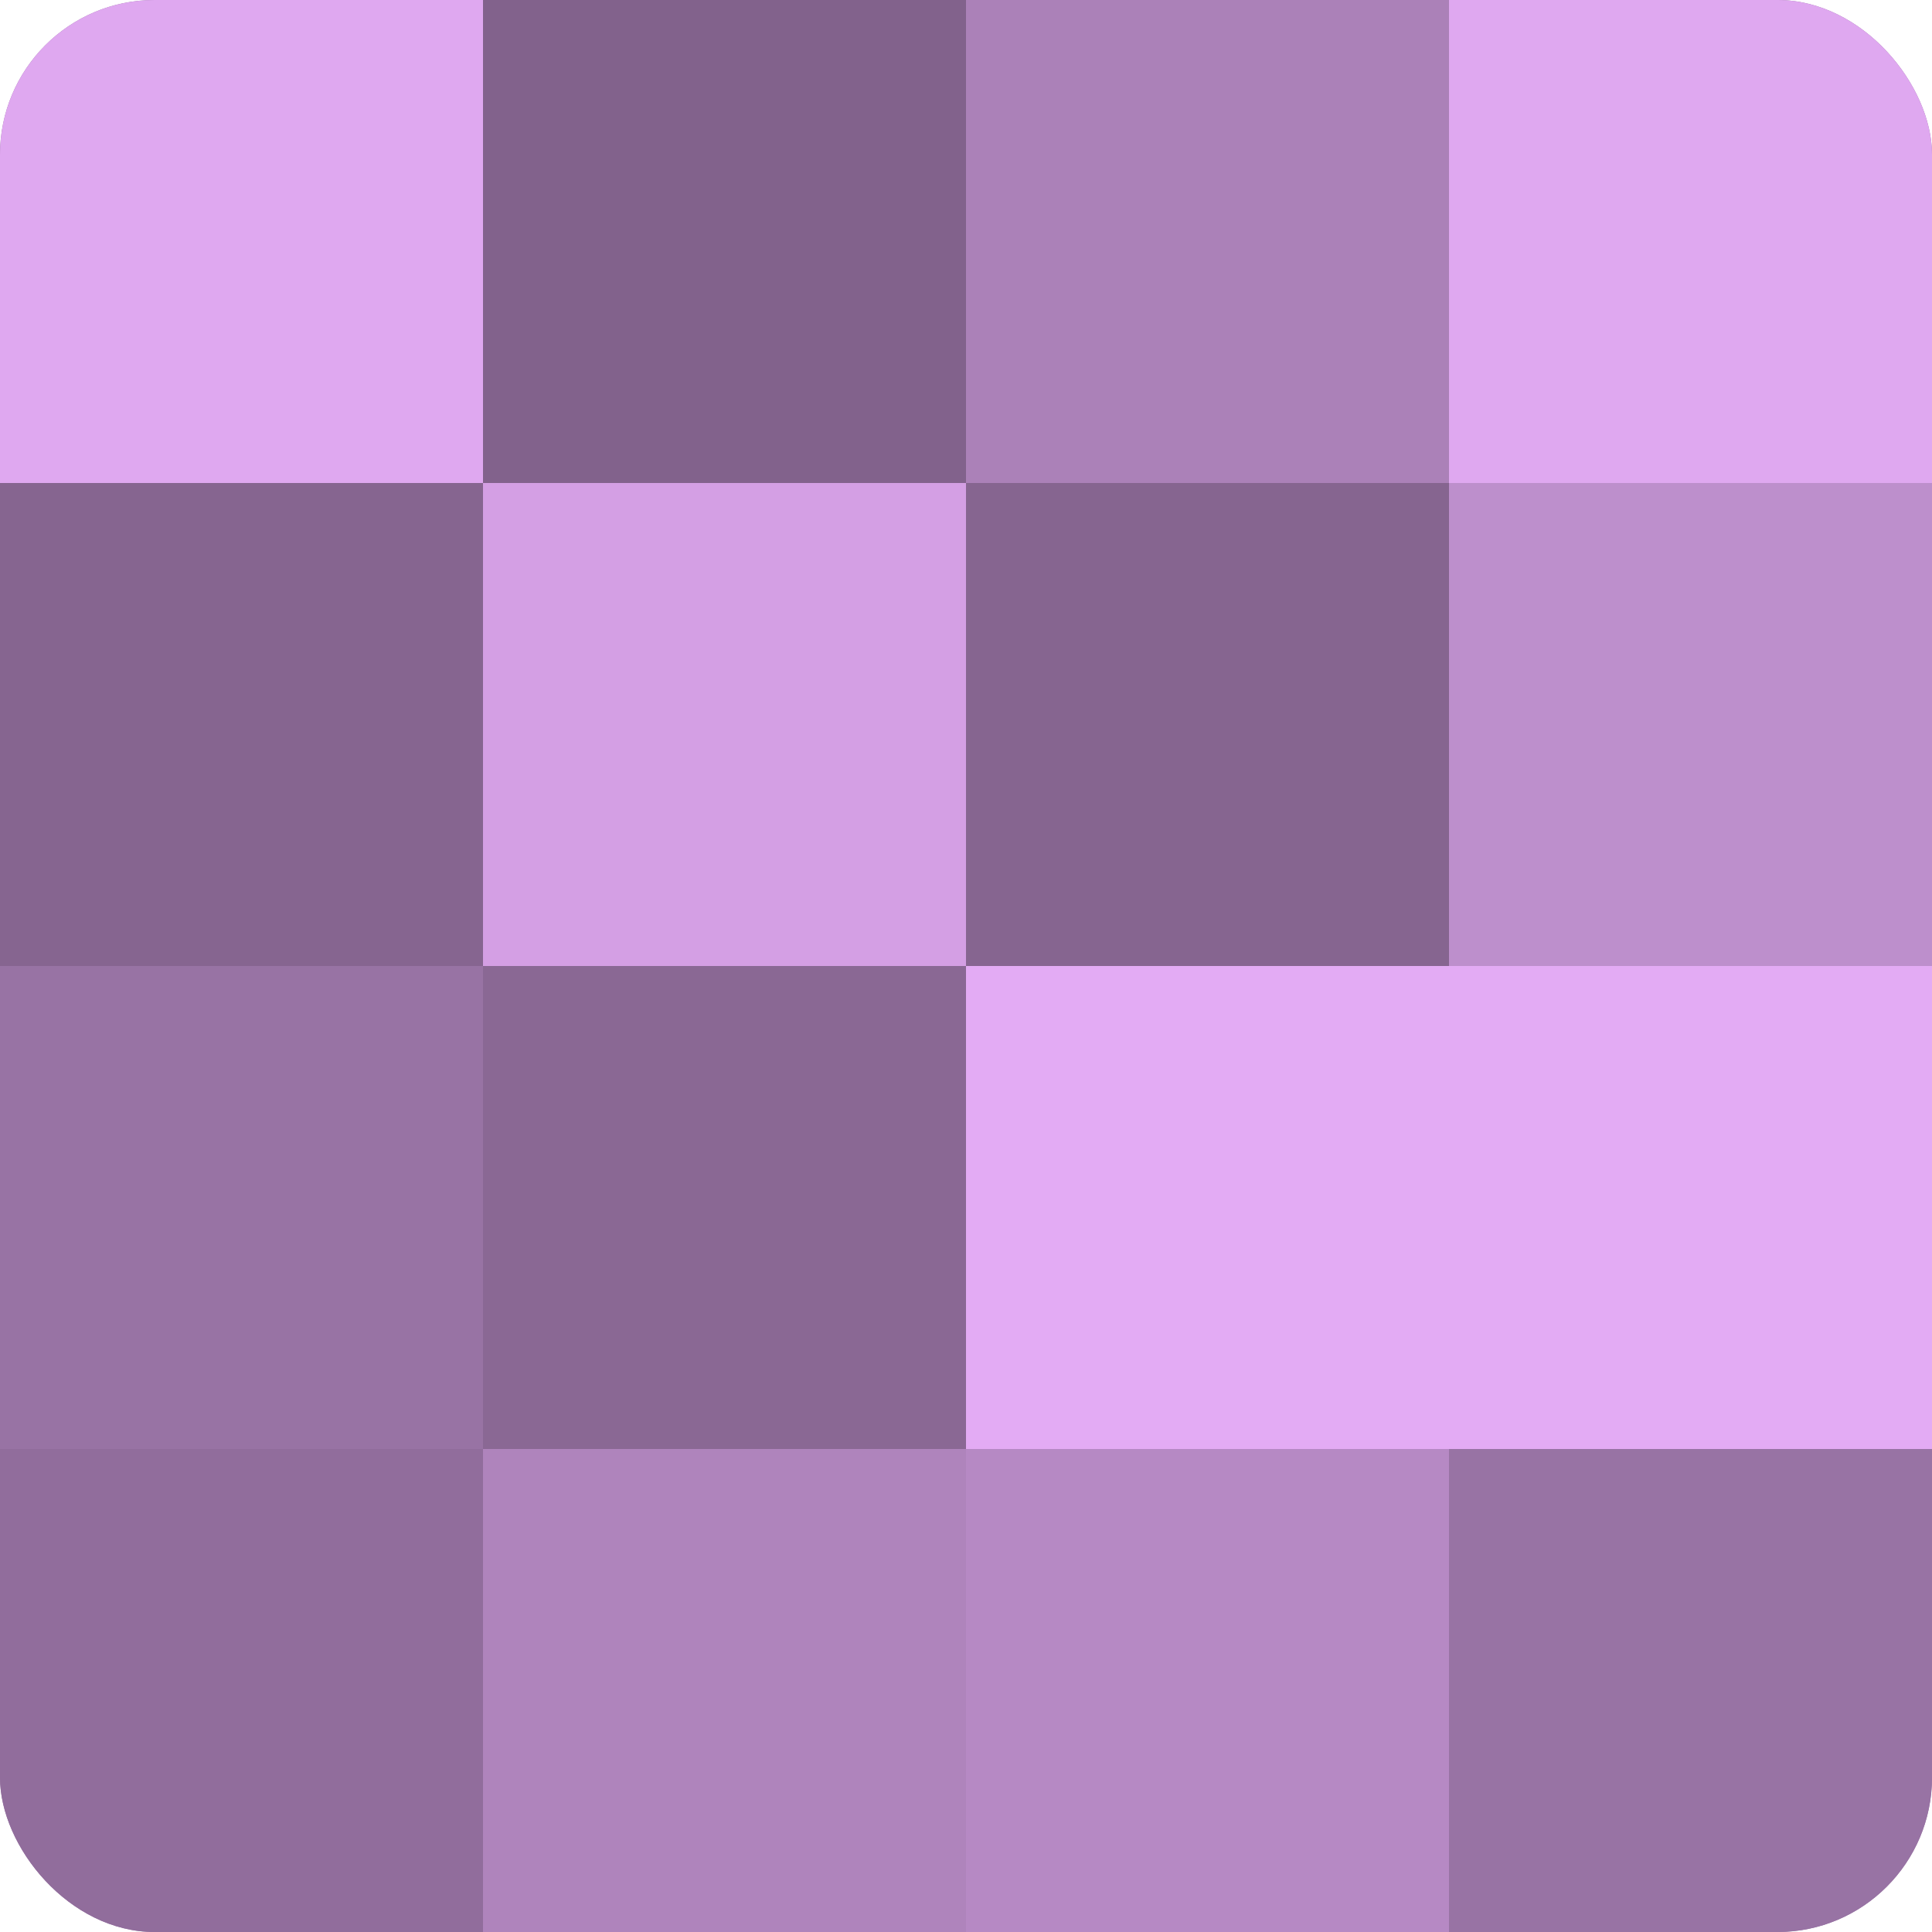
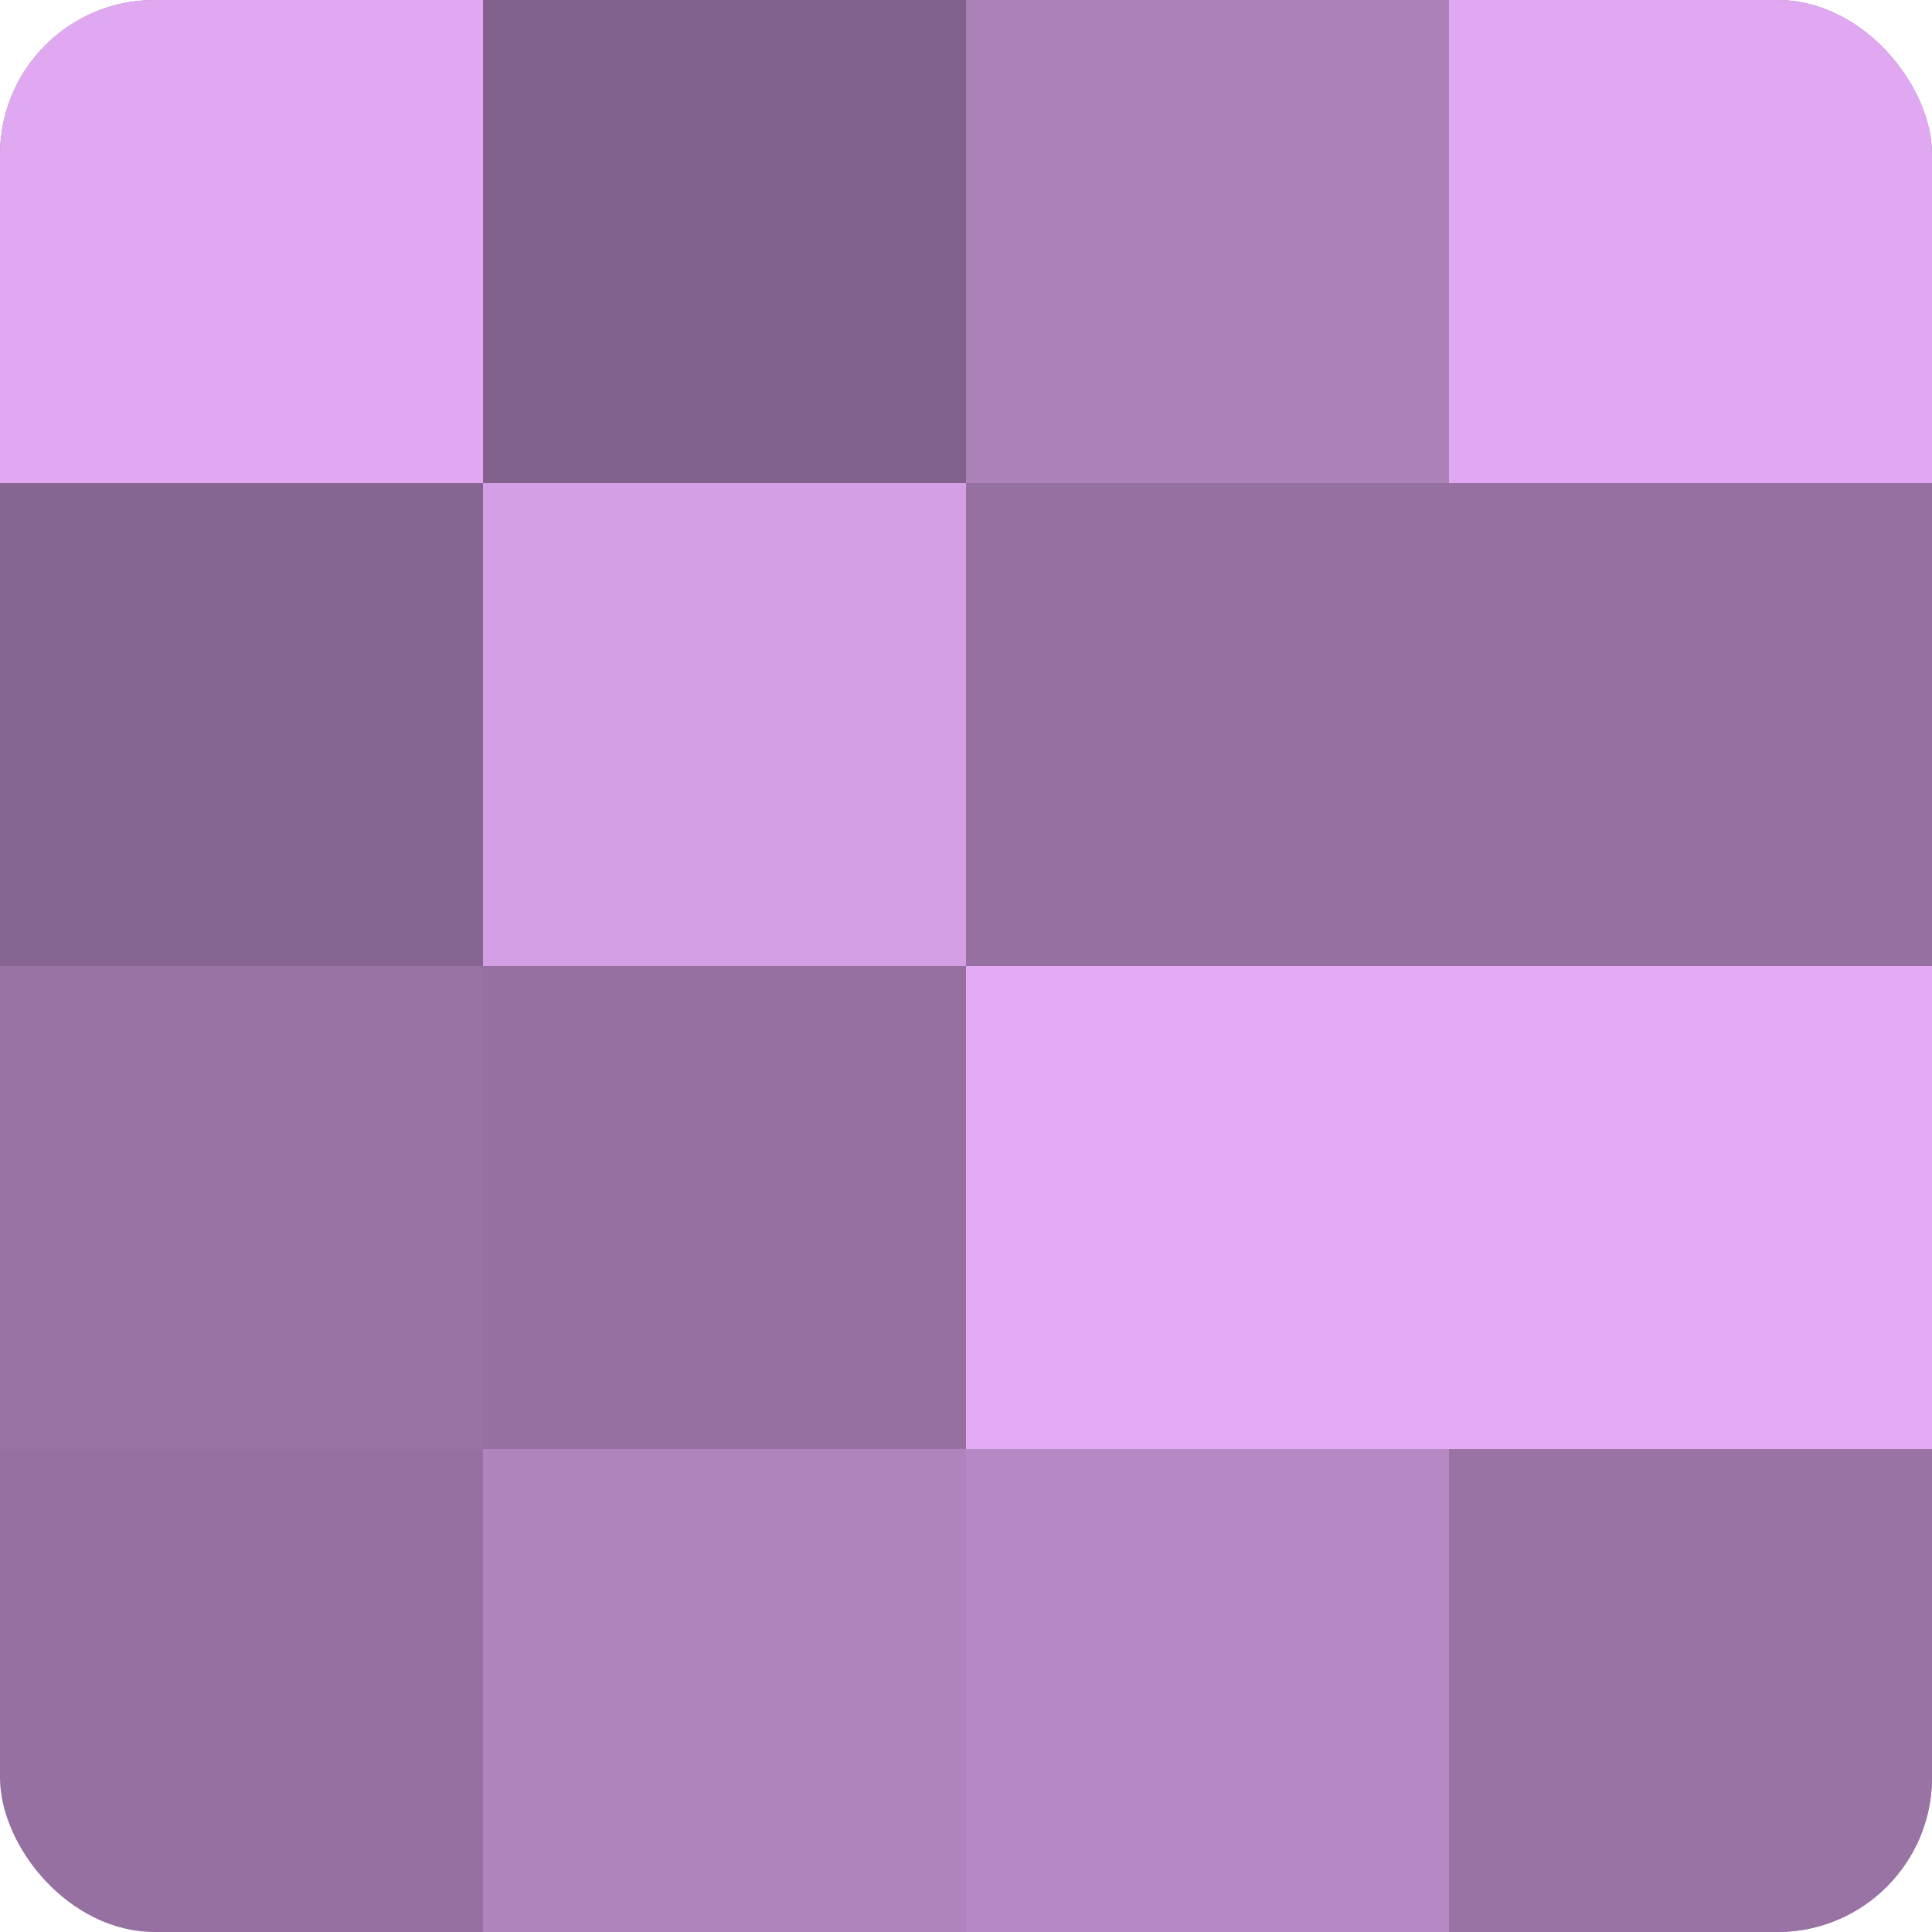
<svg xmlns="http://www.w3.org/2000/svg" width="60" height="60" viewBox="0 0 100 100" preserveAspectRatio="xMidYMid meet">
  <defs>
    <clipPath id="c" width="100" height="100">
      <rect width="100" height="100" rx="8" ry="8" />
    </clipPath>
  </defs>
  <g clip-path="url(#c)">
    <rect width="100" height="100" fill="#9570a0" />
    <rect width="25" height="25" fill="#dfa8f0" />
    <rect y="25" width="25" height="25" fill="#866590" />
    <rect y="50" width="25" height="25" fill="#9873a4" />
-     <rect y="75" width="25" height="25" fill="#916d9c" />
    <rect x="25" width="25" height="25" fill="#82628c" />
    <rect x="25" y="25" width="25" height="25" fill="#d49fe4" />
-     <rect x="25" y="50" width="25" height="25" fill="#8a6894" />
    <rect x="25" y="75" width="25" height="25" fill="#af84bc" />
    <rect x="50" width="25" height="25" fill="#ab81b8" />
-     <rect x="50" y="25" width="25" height="25" fill="#866590" />
    <rect x="50" y="50" width="25" height="25" fill="#e3abf4" />
    <rect x="50" y="75" width="25" height="25" fill="#b689c4" />
    <rect x="75" width="25" height="25" fill="#dfa8f0" />
-     <rect x="75" y="25" width="25" height="25" fill="#bd8fcc" />
    <rect x="75" y="50" width="25" height="25" fill="#e3abf4" />
    <rect x="75" y="75" width="25" height="25" fill="#9873a4" />
  </g>
</svg>